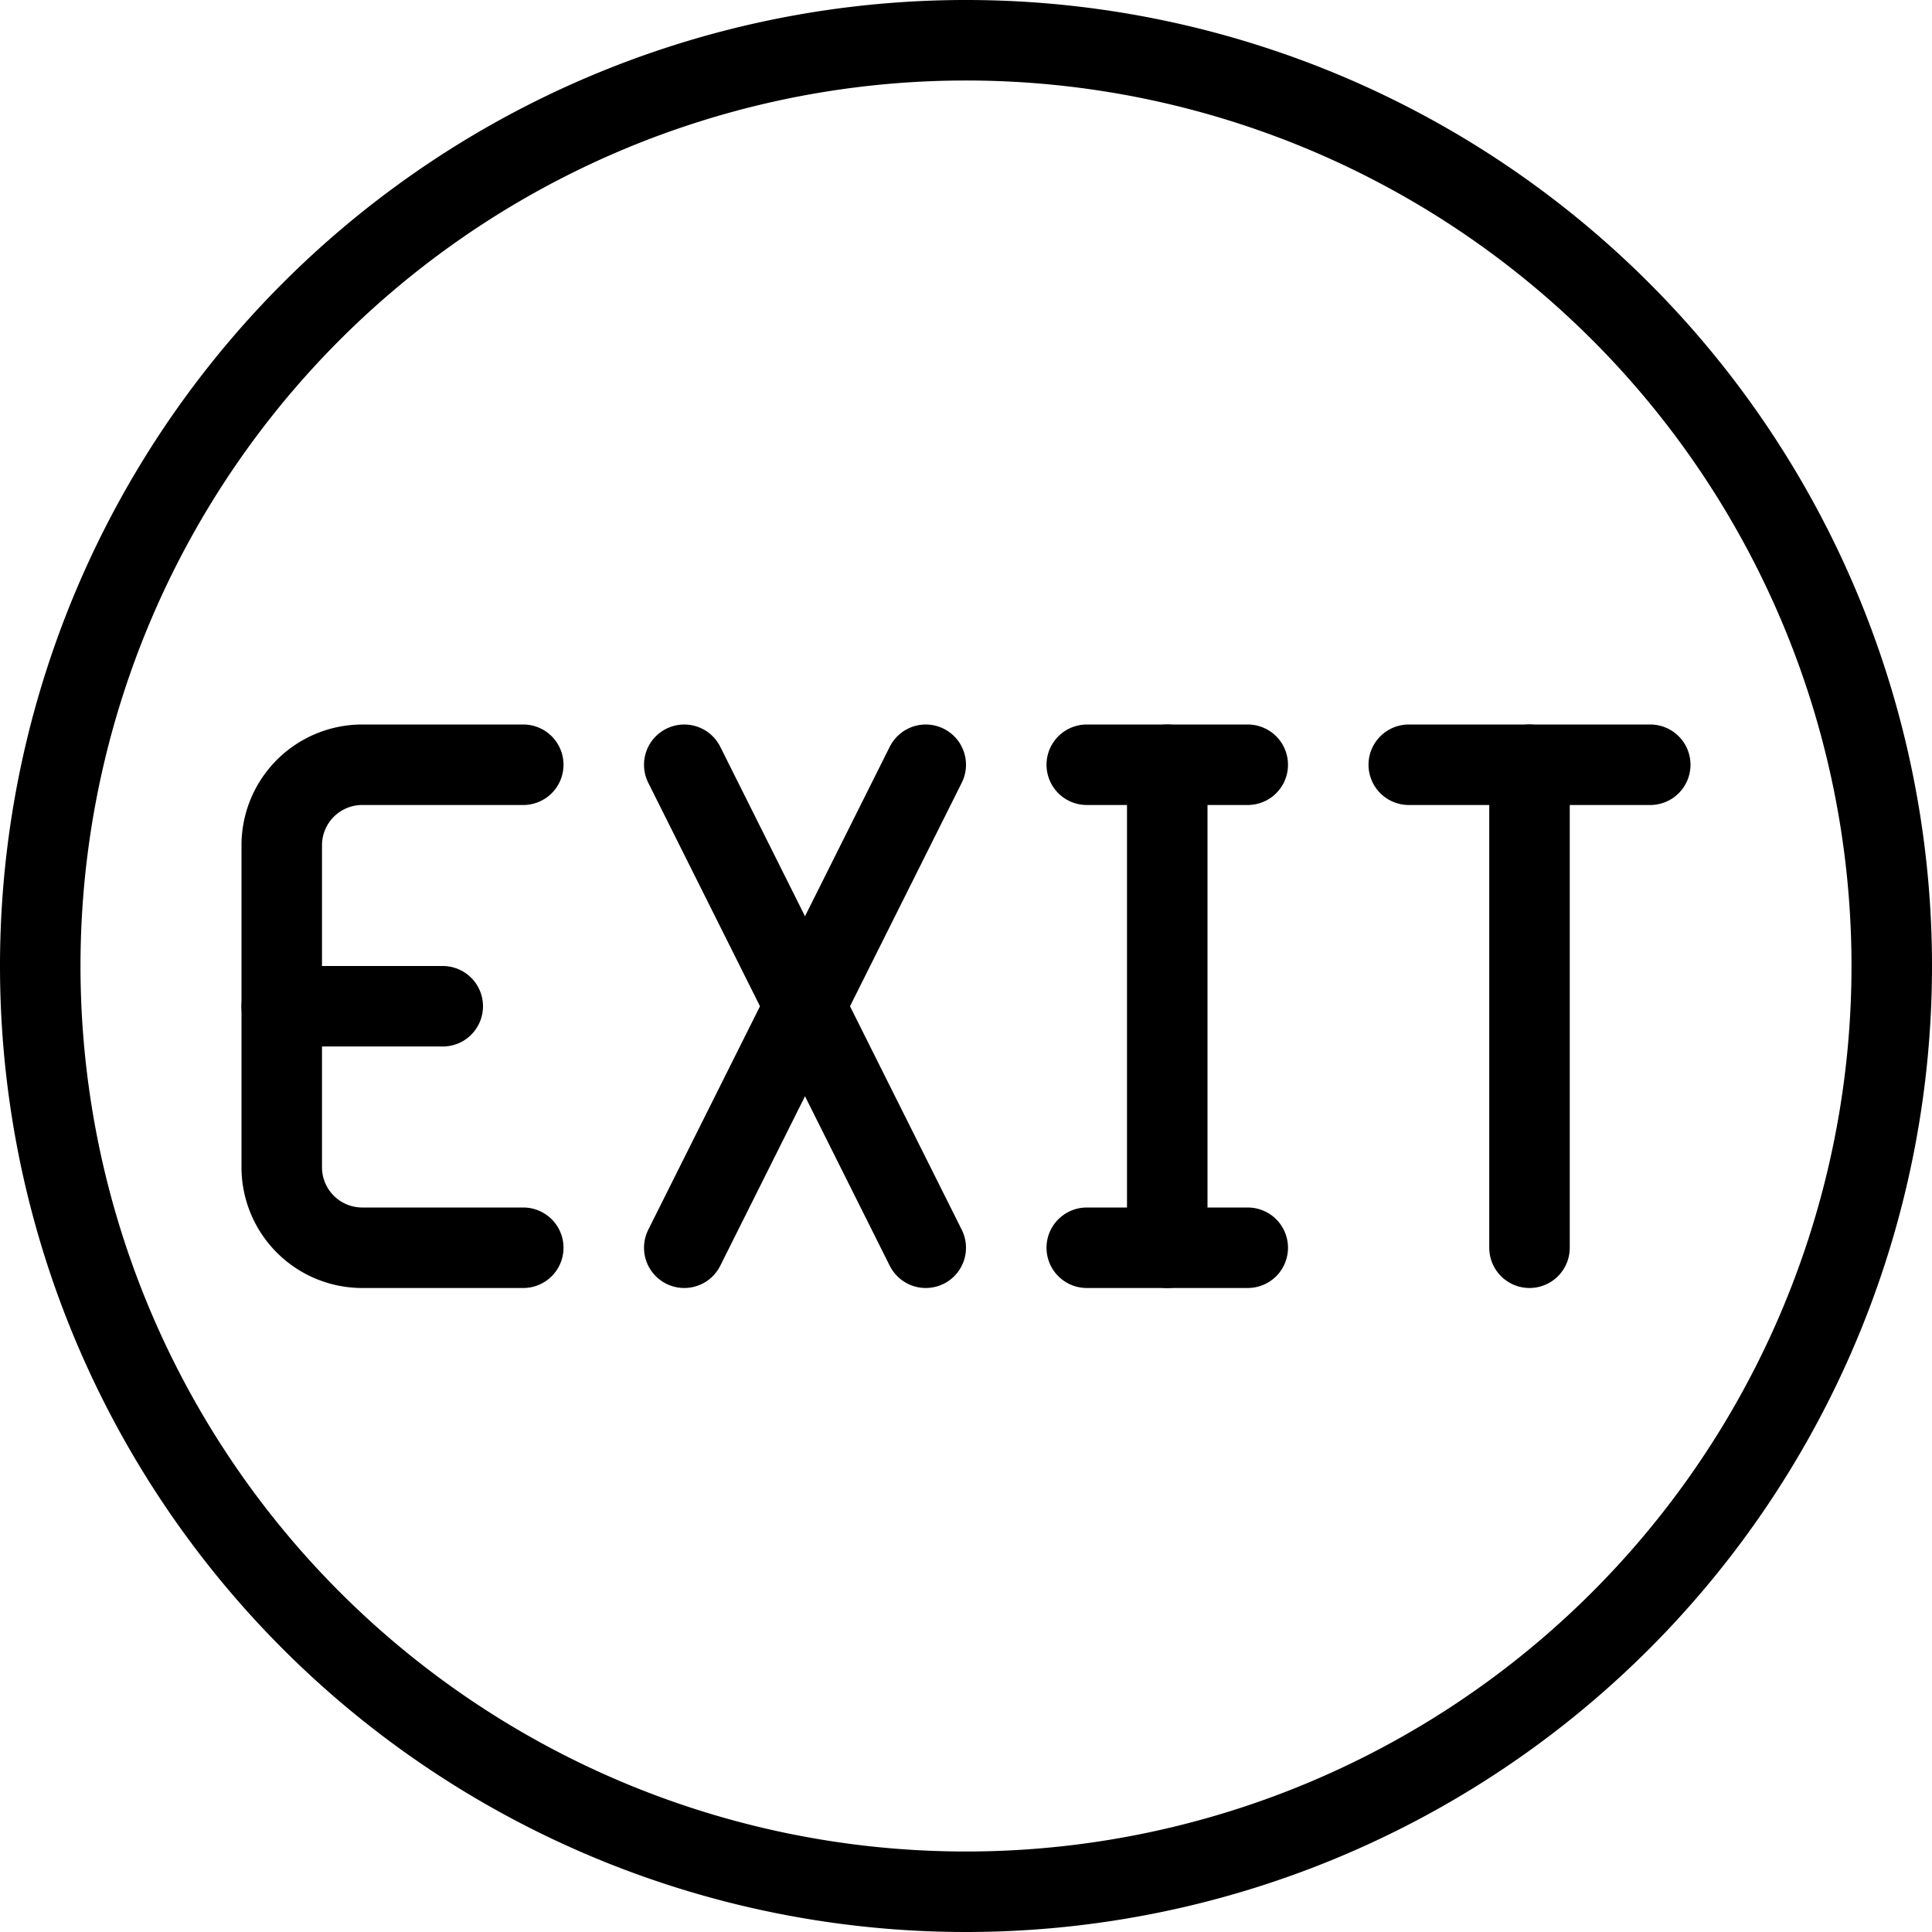
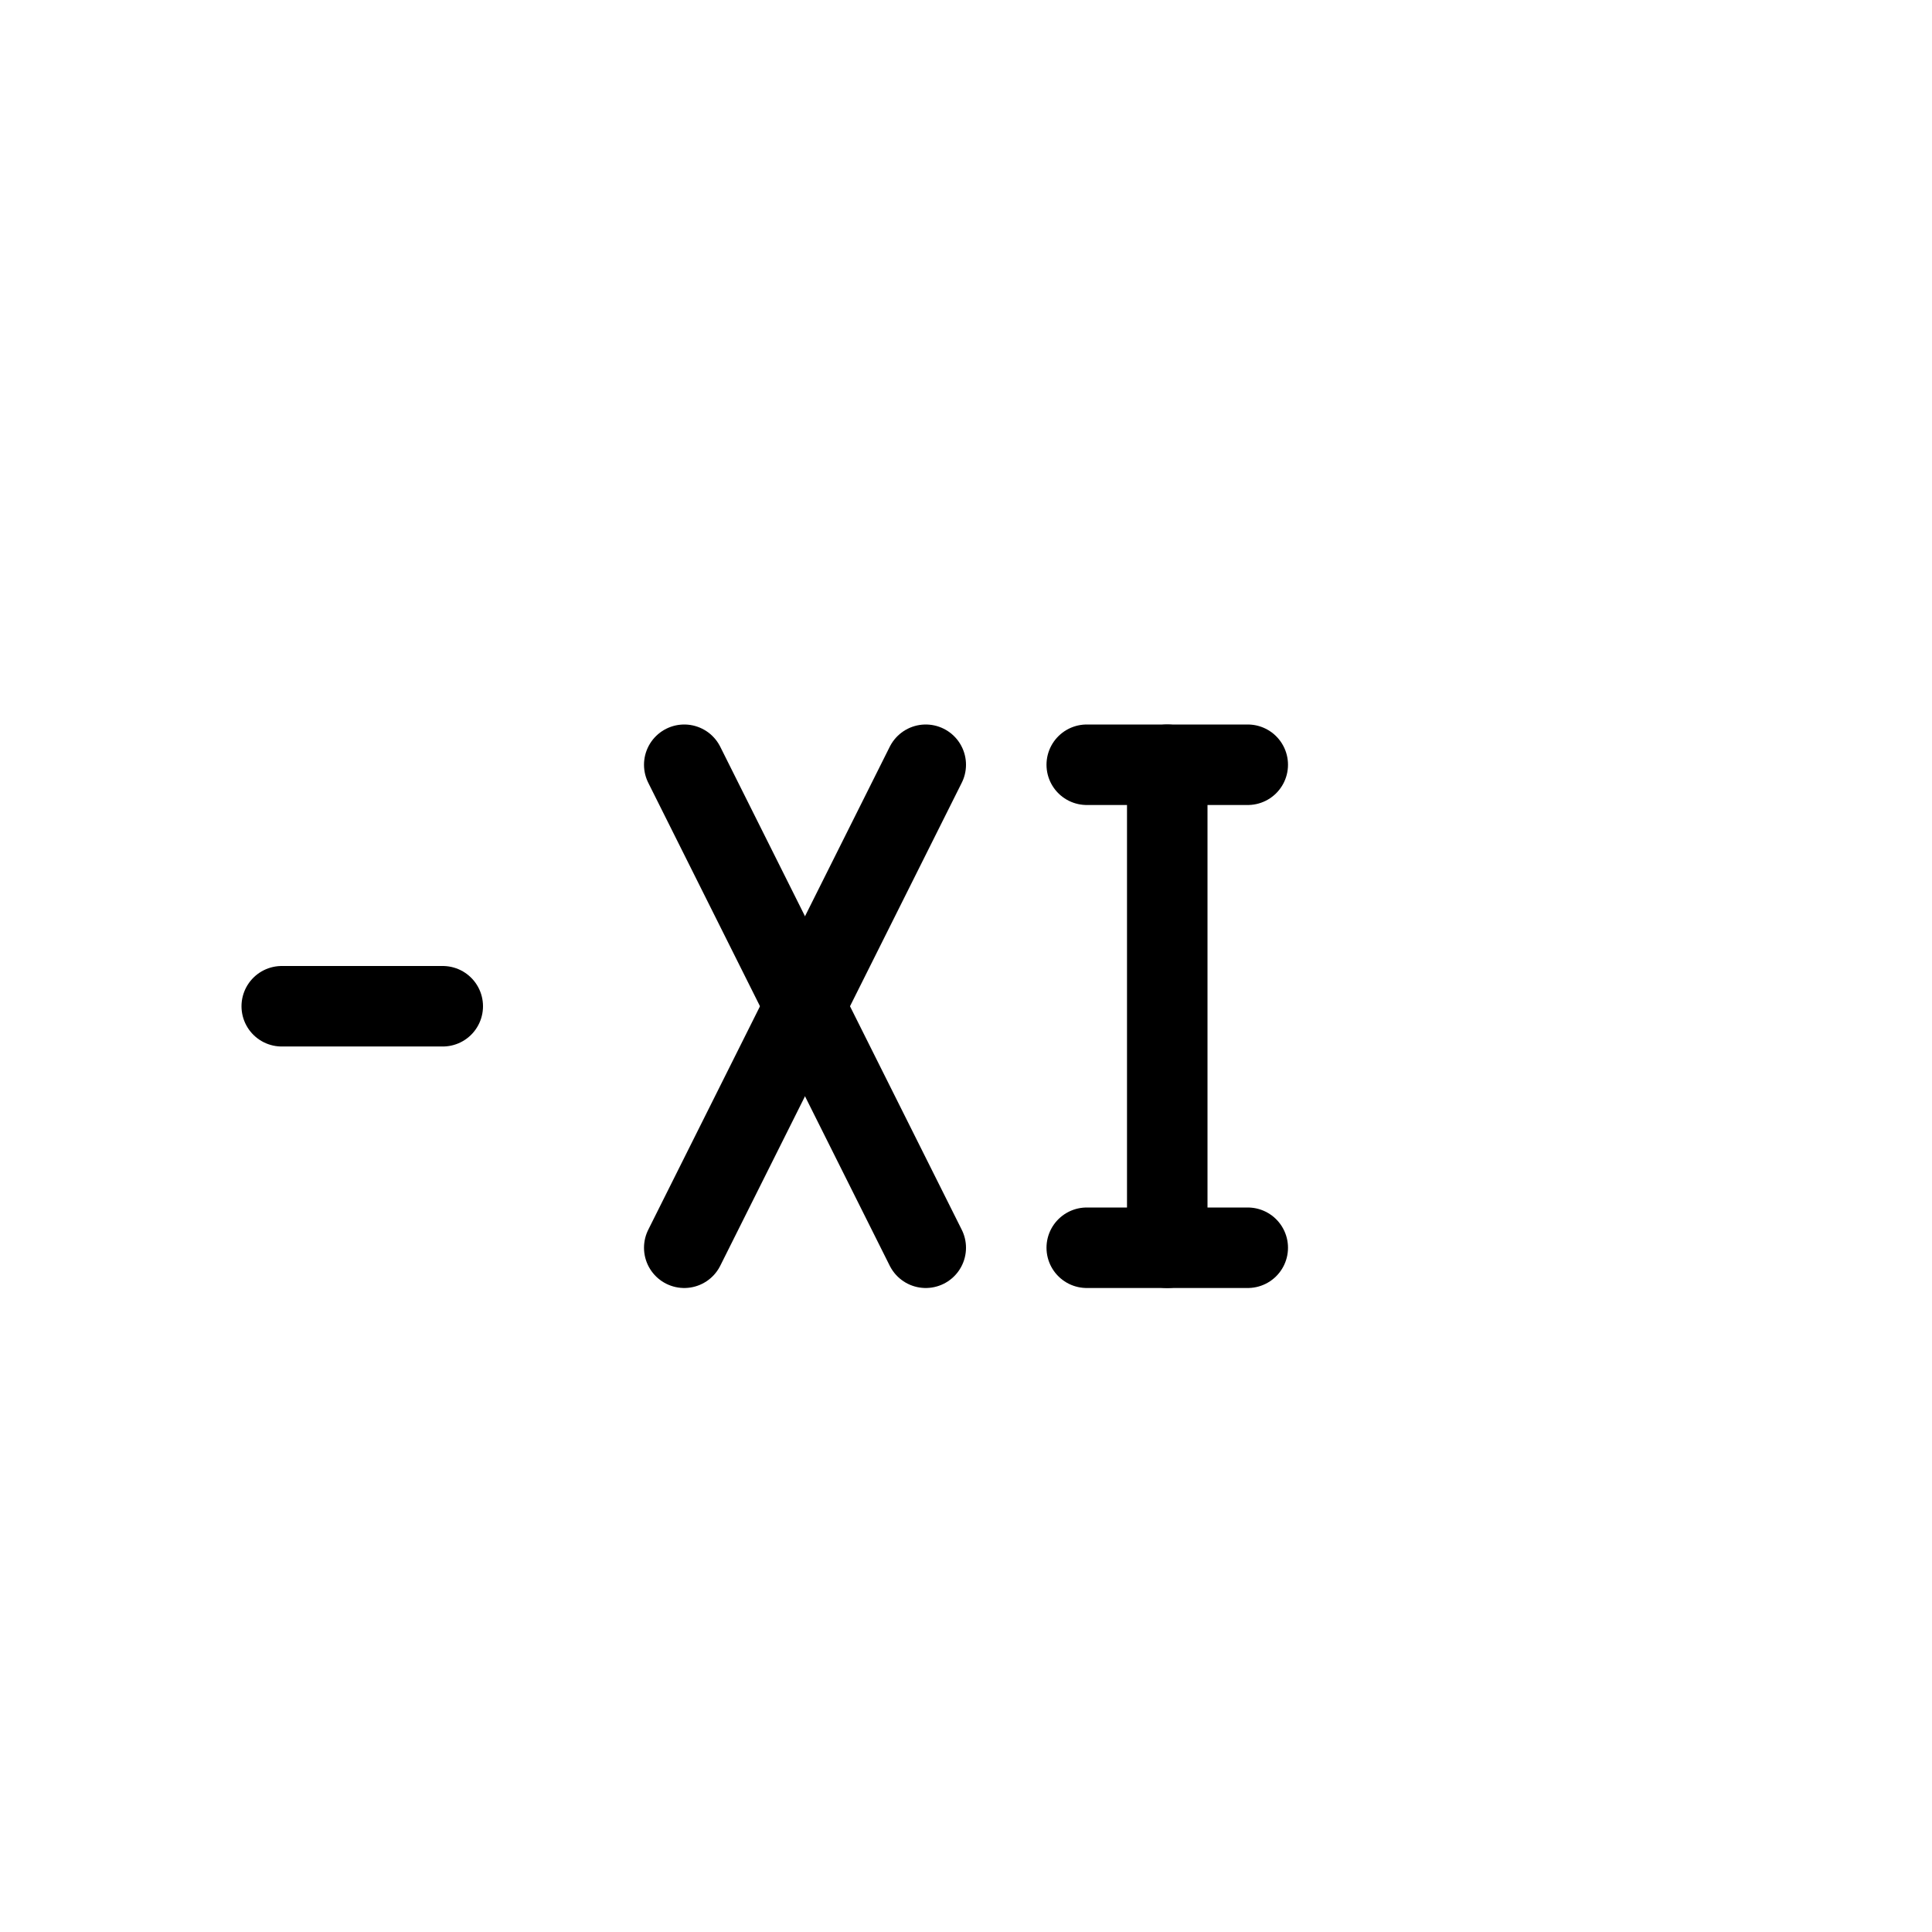
<svg xmlns="http://www.w3.org/2000/svg" viewBox="0 0 24 24">
  <g transform="matrix(1,0,0,1,0,0)">
    <path d="M14.5 9.5L14.5 15.5" fill="none" stroke="#000000" stroke-linecap="round" stroke-linejoin="round" />
    <path d="M13.5 15.5L15.5 15.5" fill="none" stroke="#000000" stroke-linecap="round" stroke-linejoin="round" />
    <path d="M13.5 9.5L15.5 9.5" fill="none" stroke="#000000" stroke-linecap="round" stroke-linejoin="round" />
    <path d="M8.5 15.5L11.5 9.5" fill="none" stroke="#000000" stroke-linecap="round" stroke-linejoin="round" />
    <path d="M11.5 15.5L8.5 9.5" fill="none" stroke="#000000" stroke-linecap="round" stroke-linejoin="round" />
-     <path d="M6.5,15.5h-2a1,1,0,0,1-1-1v-4a1,1,0,0,1,1-1h2" fill="none" stroke="#000000" stroke-linecap="round" stroke-linejoin="round" />
    <path d="M3.5 12.5L5.5 12.5" fill="none" stroke="#000000" stroke-linecap="round" stroke-linejoin="round" />
-     <path d="M17.5 9.5L20.5 9.5" fill="none" stroke="#000000" stroke-linecap="round" stroke-linejoin="round" />
-     <path d="M19 9.5L19 15.5" fill="none" stroke="#000000" stroke-linecap="round" stroke-linejoin="round" />
-     <path d="M0.500 12.000 A11.500 11.500 0 1 0 23.500 12.000 A11.500 11.500 0 1 0 0.500 12.000 Z" fill="none" stroke="#000000" stroke-linecap="round" stroke-linejoin="round" />
  </g>
</svg>